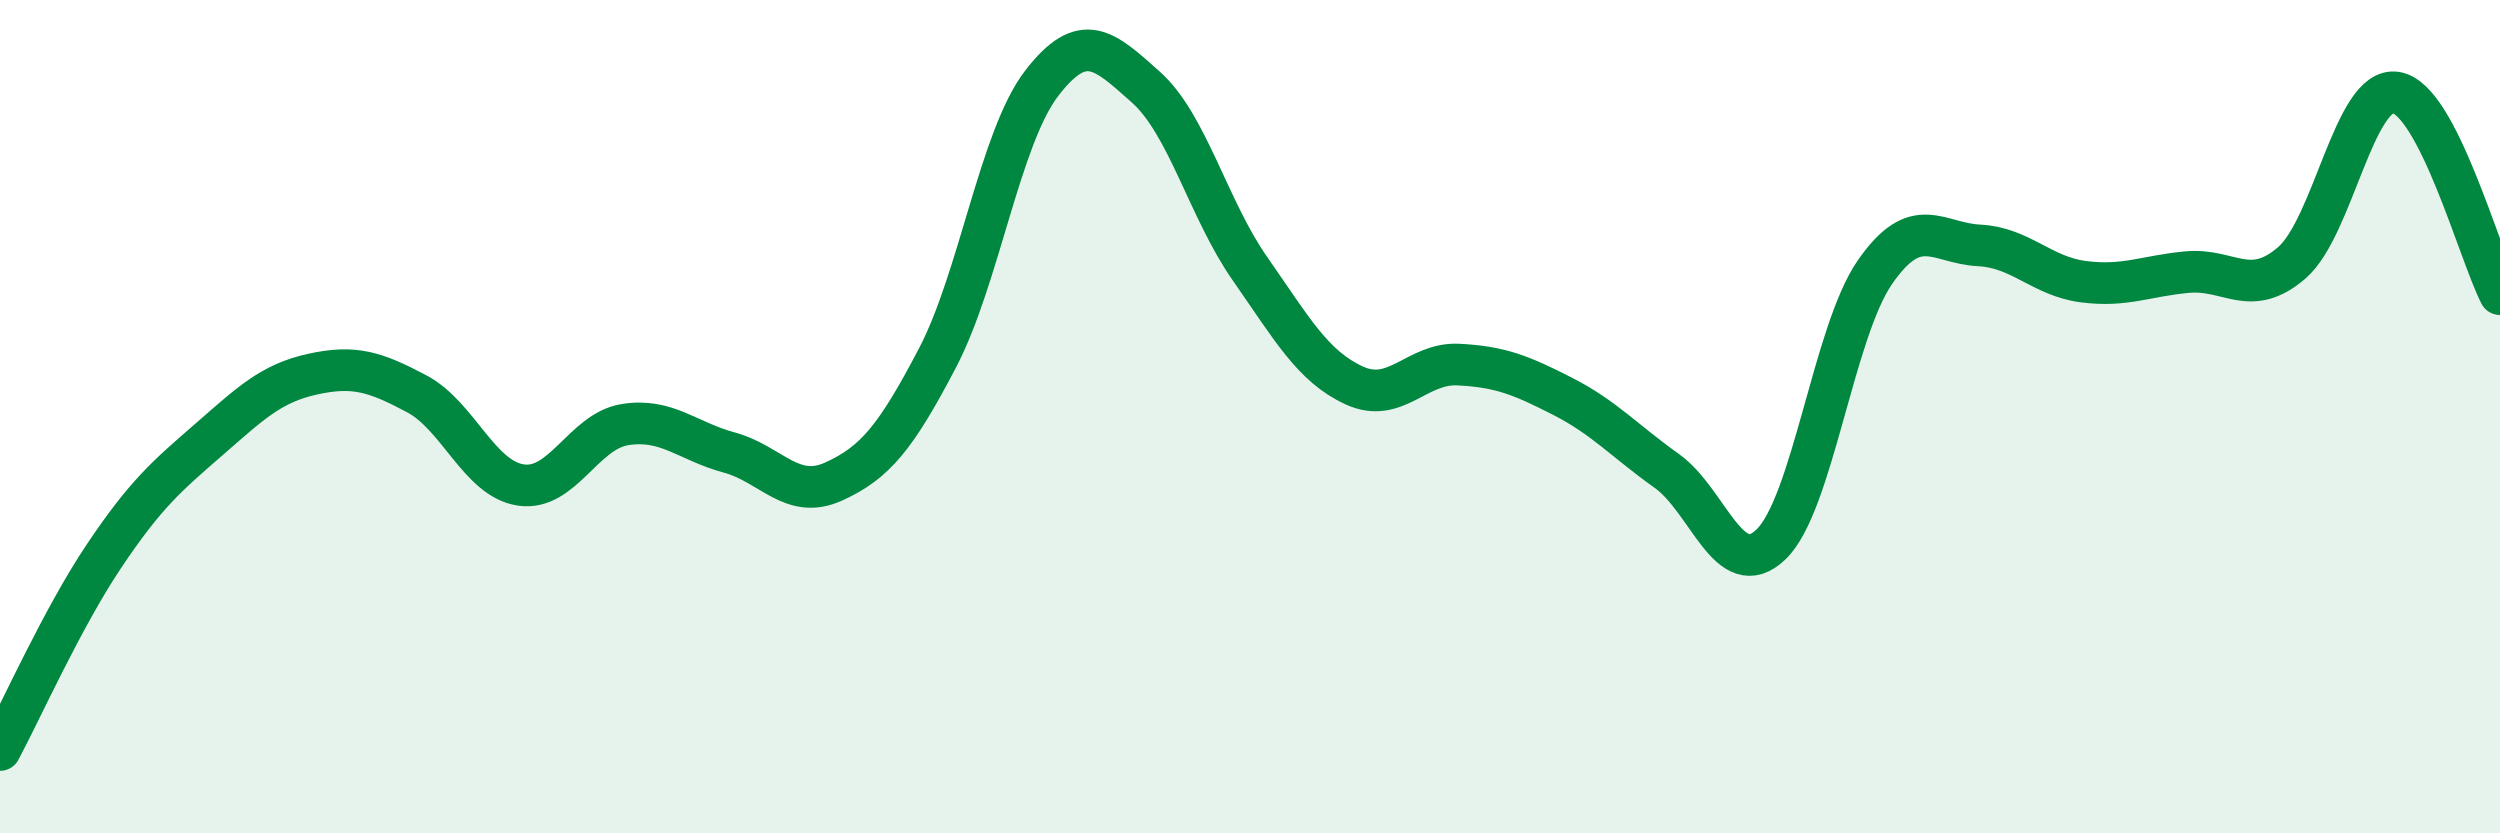
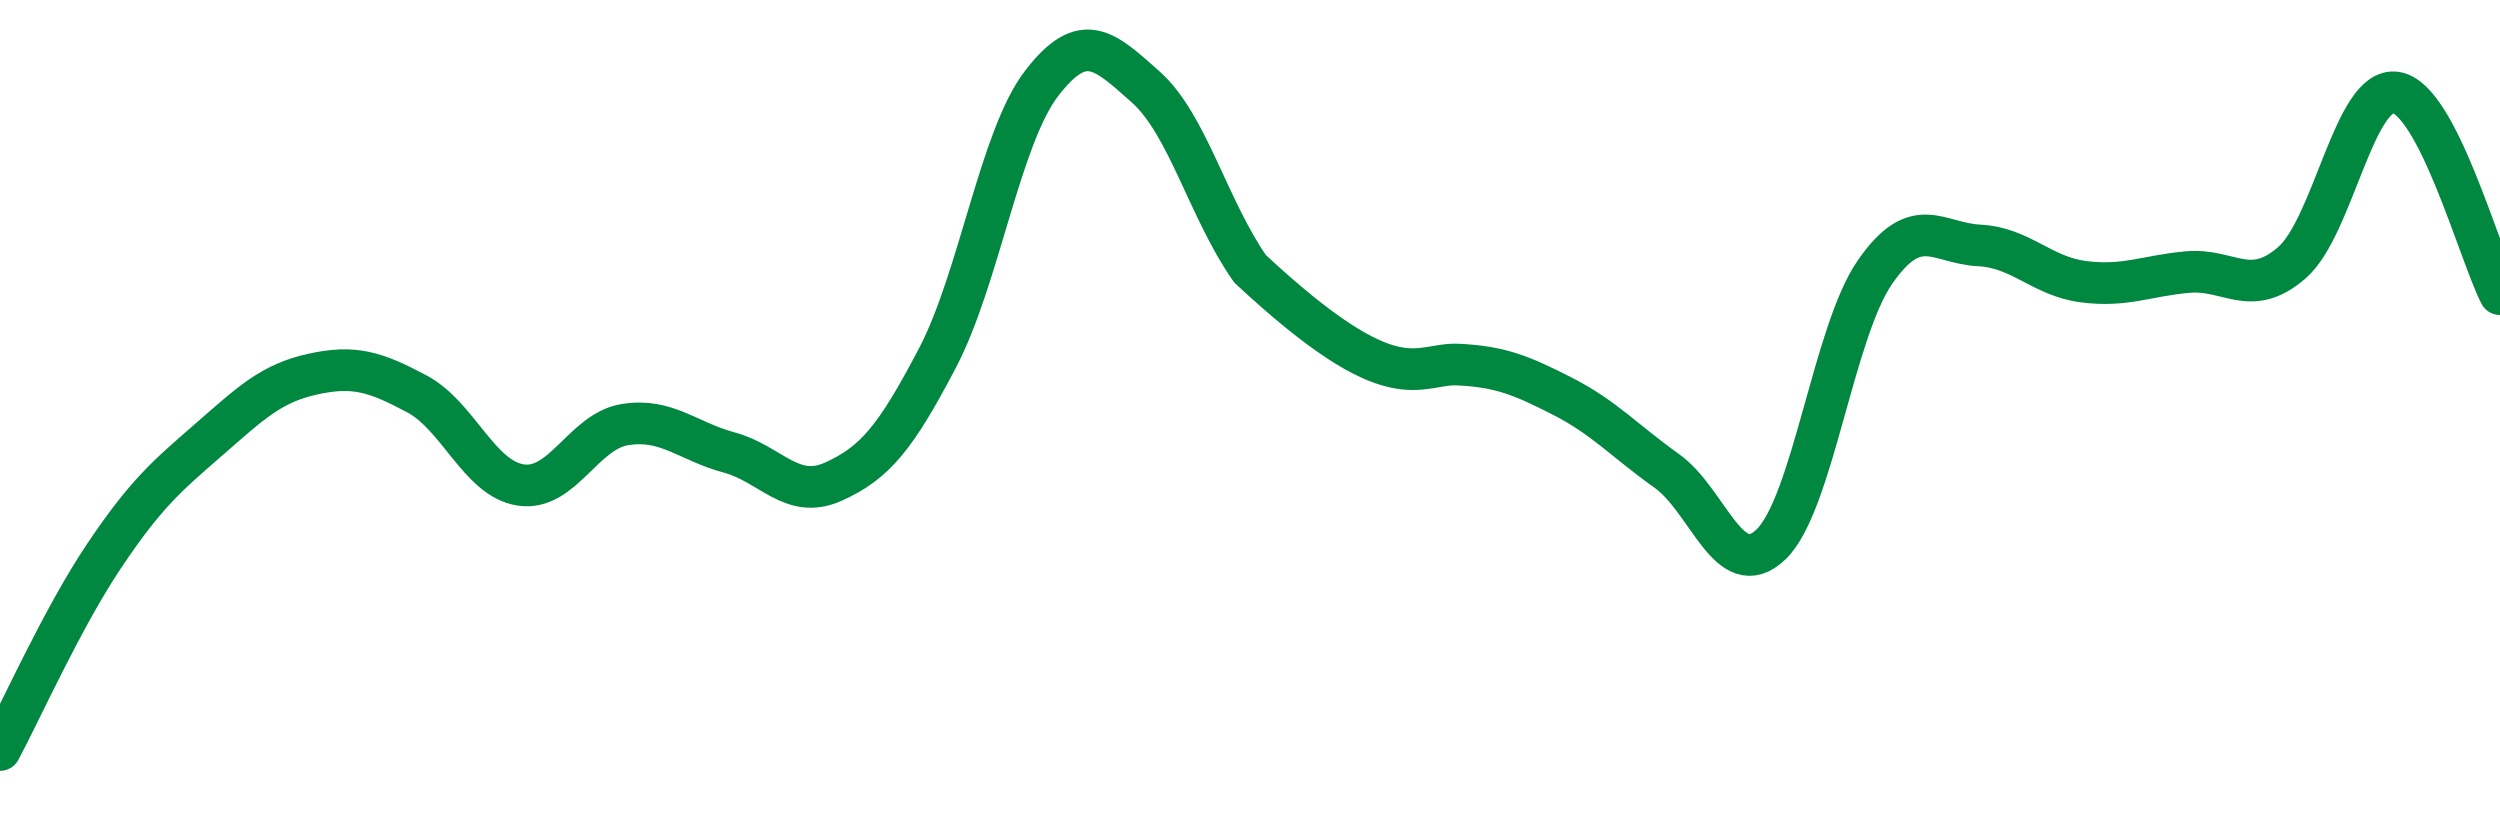
<svg xmlns="http://www.w3.org/2000/svg" width="60" height="20" viewBox="0 0 60 20">
-   <path d="M 0,18 C 0.5,17.07 1.5,14.83 2.5,13.34 C 3.5,11.85 4,11.43 5,10.56 C 6,9.69 6.5,9.2 7.5,8.98 C 8.5,8.76 9,8.92 10,9.45 C 11,9.98 11.5,11.49 12.5,11.64 C 13.5,11.79 14,10.35 15,10.19 C 16,10.03 16.5,10.59 17.5,10.86 C 18.5,11.13 19,12.01 20,11.56 C 21,11.11 21.5,10.5 22.5,8.59 C 23.5,6.68 24,3.3 25,2 C 26,0.7 26.5,1.2 27.5,2.09 C 28.5,2.98 29,5.02 30,6.45 C 31,7.88 31.5,8.79 32.5,9.25 C 33.5,9.71 34,8.7 35,8.75 C 36,8.8 36.5,9 37.5,9.51 C 38.5,10.02 39,10.59 40,11.3 C 41,12.01 41.5,14.02 42.5,13.07 C 43.5,12.12 44,7.97 45,6.53 C 46,5.09 46.5,5.84 47.5,5.89 C 48.5,5.94 49,6.63 50,6.76 C 51,6.89 51.5,6.62 52.5,6.53 C 53.5,6.44 54,7.17 55,6.31 C 56,5.45 56.5,2.07 57.5,2.22 C 58.5,2.37 59.5,6.09 60,7.06L60 20L0 20Z" fill="#008740" opacity="0.1" stroke-linecap="round" stroke-linejoin="round" />
-   <path d="M 0,18 C 0.5,17.07 1.5,14.83 2.5,13.34 C 3.5,11.85 4,11.43 5,10.56 C 6,9.69 6.5,9.2 7.5,8.98 C 8.5,8.76 9,8.92 10,9.45 C 11,9.98 11.5,11.49 12.5,11.64 C 13.5,11.79 14,10.35 15,10.19 C 16,10.03 16.5,10.59 17.5,10.86 C 18.5,11.13 19,12.01 20,11.56 C 21,11.11 21.5,10.5 22.5,8.59 C 23.5,6.68 24,3.3 25,2 C 26,0.7 26.5,1.2 27.5,2.09 C 28.5,2.98 29,5.02 30,6.45 C 31,7.88 31.5,8.79 32.5,9.25 C 33.5,9.71 34,8.7 35,8.75 C 36,8.8 36.5,9 37.5,9.51 C 38.5,10.02 39,10.59 40,11.3 C 41,12.01 41.5,14.02 42.5,13.07 C 43.5,12.12 44,7.97 45,6.53 C 46,5.09 46.5,5.84 47.5,5.89 C 48.5,5.94 49,6.63 50,6.76 C 51,6.89 51.5,6.62 52.5,6.53 C 53.5,6.44 54,7.17 55,6.31 C 56,5.45 56.5,2.07 57.5,2.22 C 58.5,2.37 59.5,6.09 60,7.06" stroke="#008740" stroke-width="1" fill="none" stroke-linecap="round" stroke-linejoin="round" />
+   <path d="M 0,18 C 0.5,17.07 1.5,14.83 2.5,13.34 C 3.5,11.85 4,11.43 5,10.56 C 6,9.69 6.5,9.2 7.5,8.98 C 8.5,8.76 9,8.92 10,9.45 C 11,9.98 11.5,11.49 12.5,11.64 C 13.5,11.79 14,10.35 15,10.19 C 16,10.03 16.5,10.59 17.5,10.86 C 18.5,11.13 19,12.01 20,11.56 C 21,11.11 21.5,10.5 22.5,8.59 C 23.5,6.68 24,3.3 25,2 C 26,0.7 26.5,1.2 27.5,2.09 C 28.5,2.98 29,5.02 30,6.45 C 33.5,9.71 34,8.7 35,8.75 C 36,8.8 36.5,9 37.5,9.51 C 38.5,10.02 39,10.59 40,11.3 C 41,12.01 41.5,14.02 42.5,13.07 C 43.5,12.12 44,7.97 45,6.53 C 46,5.09 46.5,5.84 47.5,5.89 C 48.5,5.94 49,6.63 50,6.76 C 51,6.89 51.5,6.62 52.5,6.53 C 53.5,6.44 54,7.17 55,6.31 C 56,5.45 56.5,2.07 57.5,2.22 C 58.5,2.37 59.5,6.09 60,7.06" stroke="#008740" stroke-width="1" fill="none" stroke-linecap="round" stroke-linejoin="round" />
</svg>